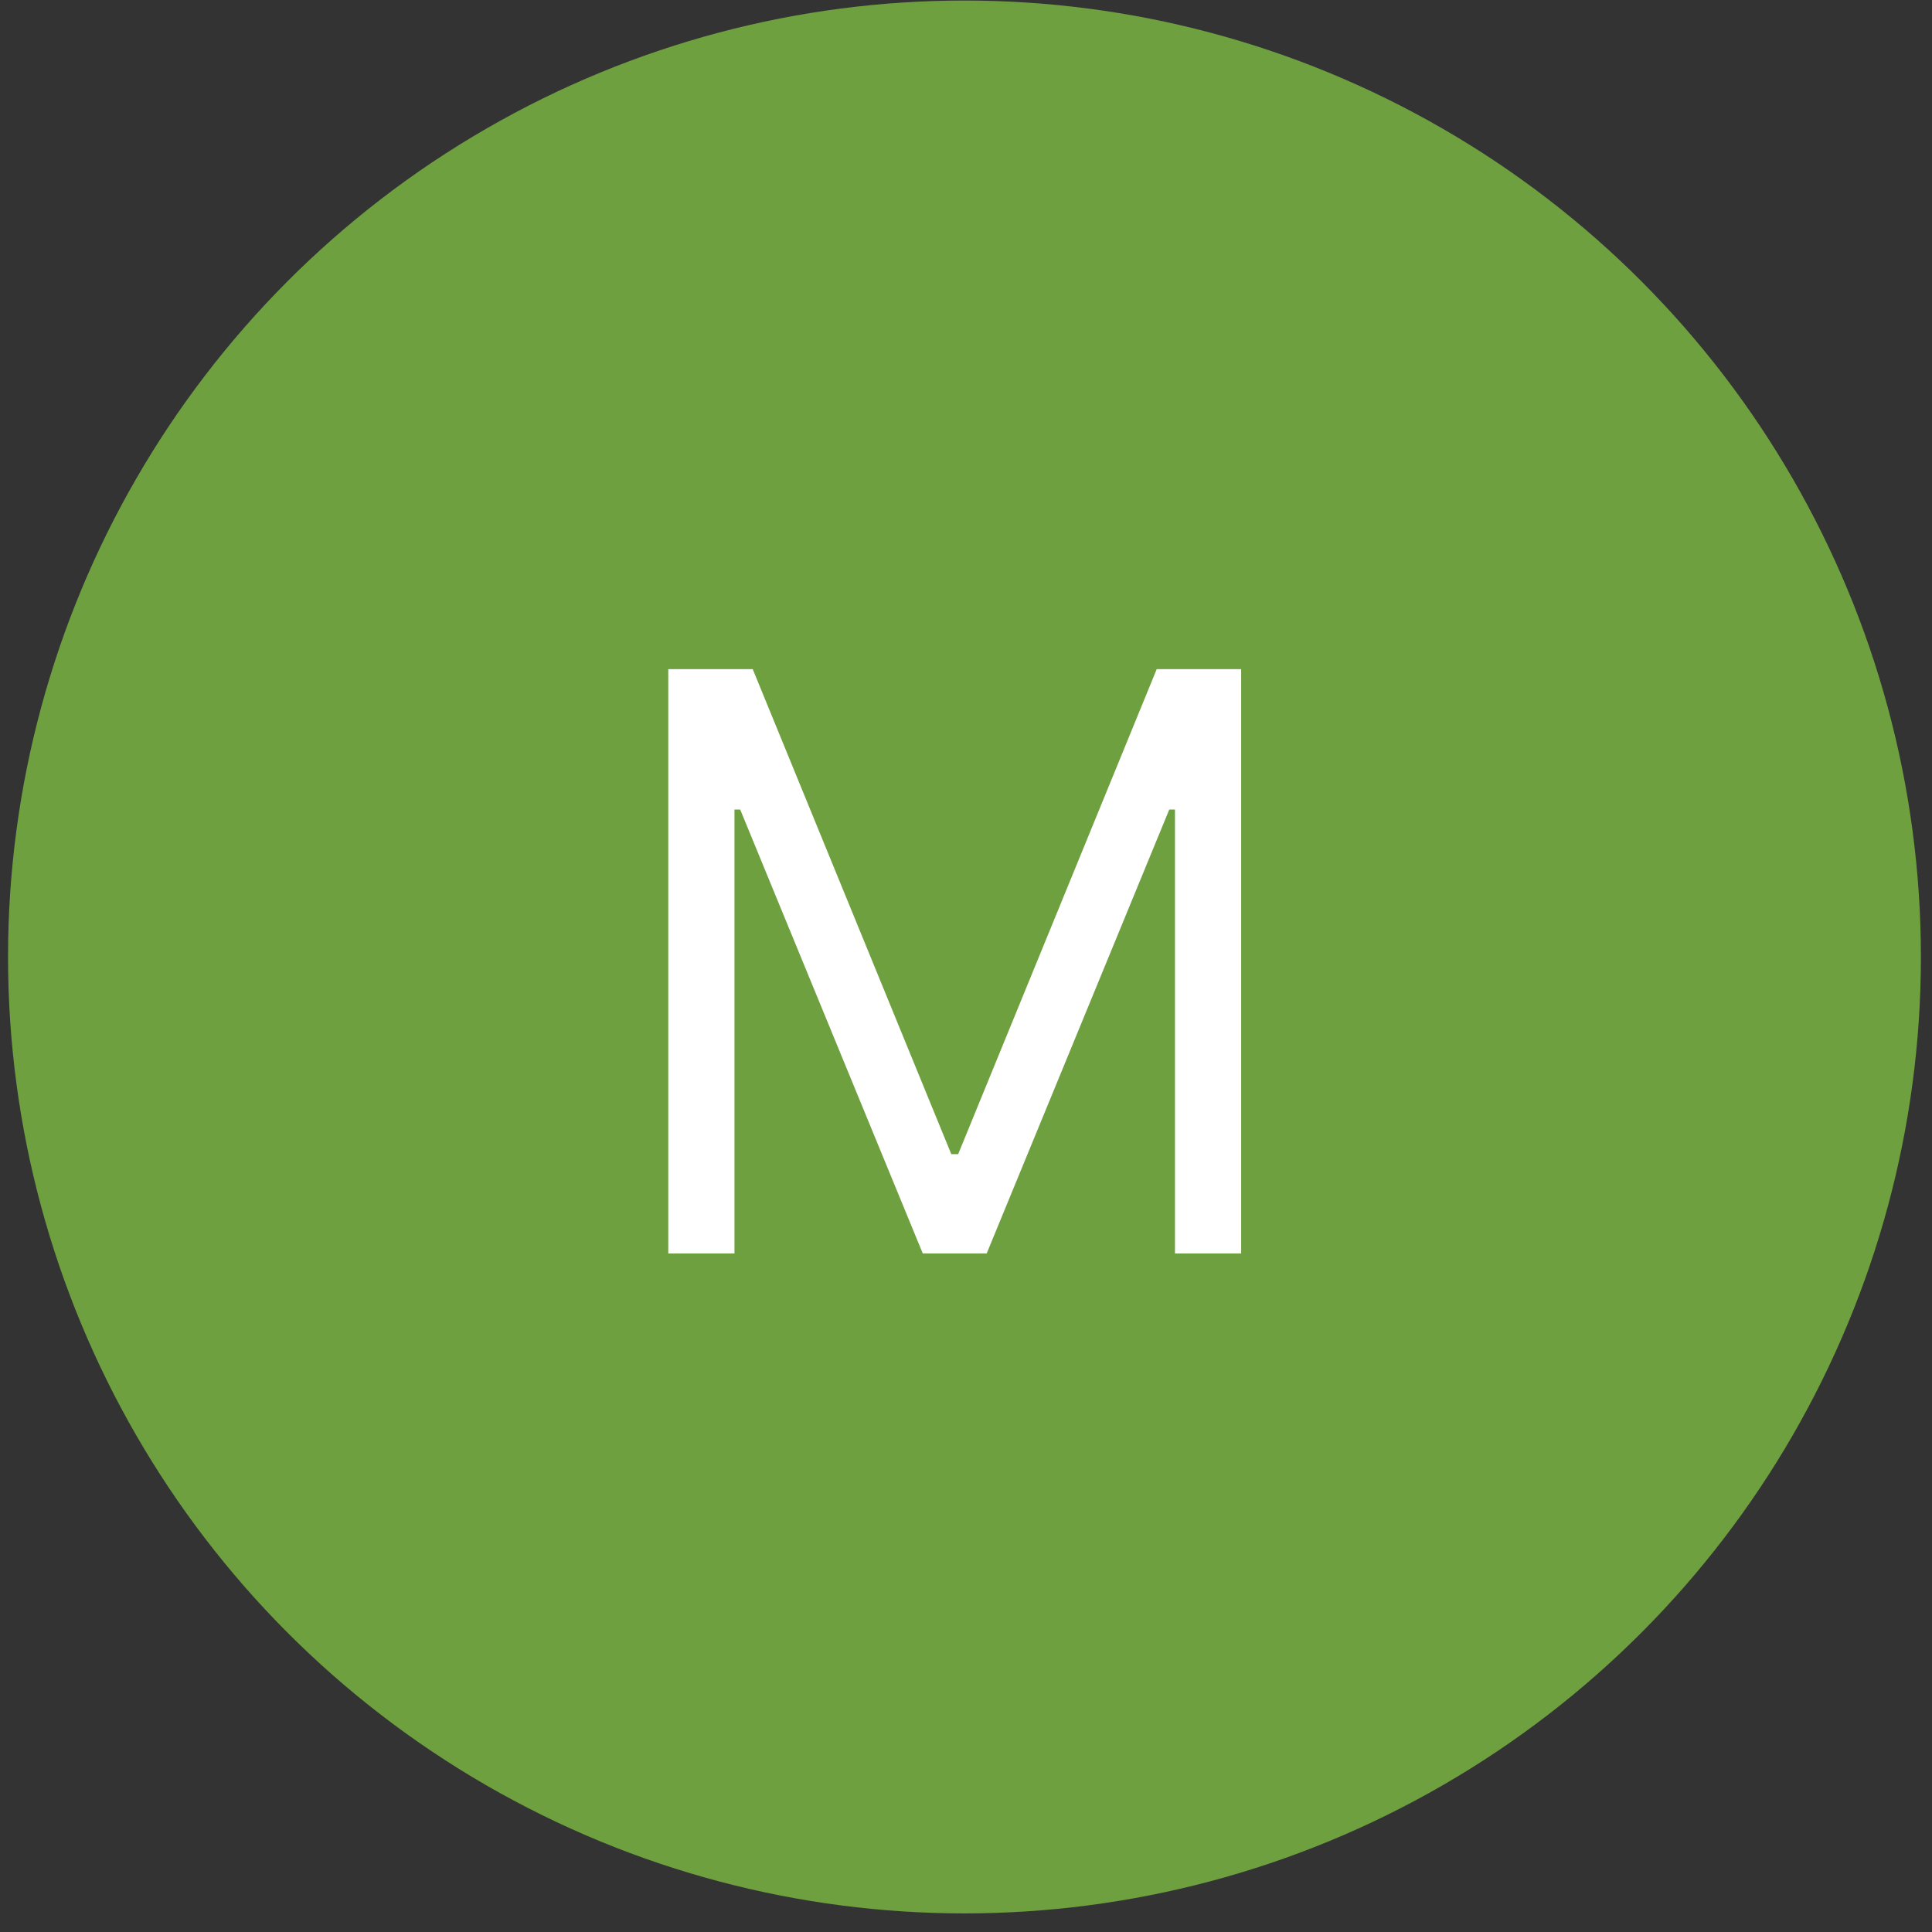
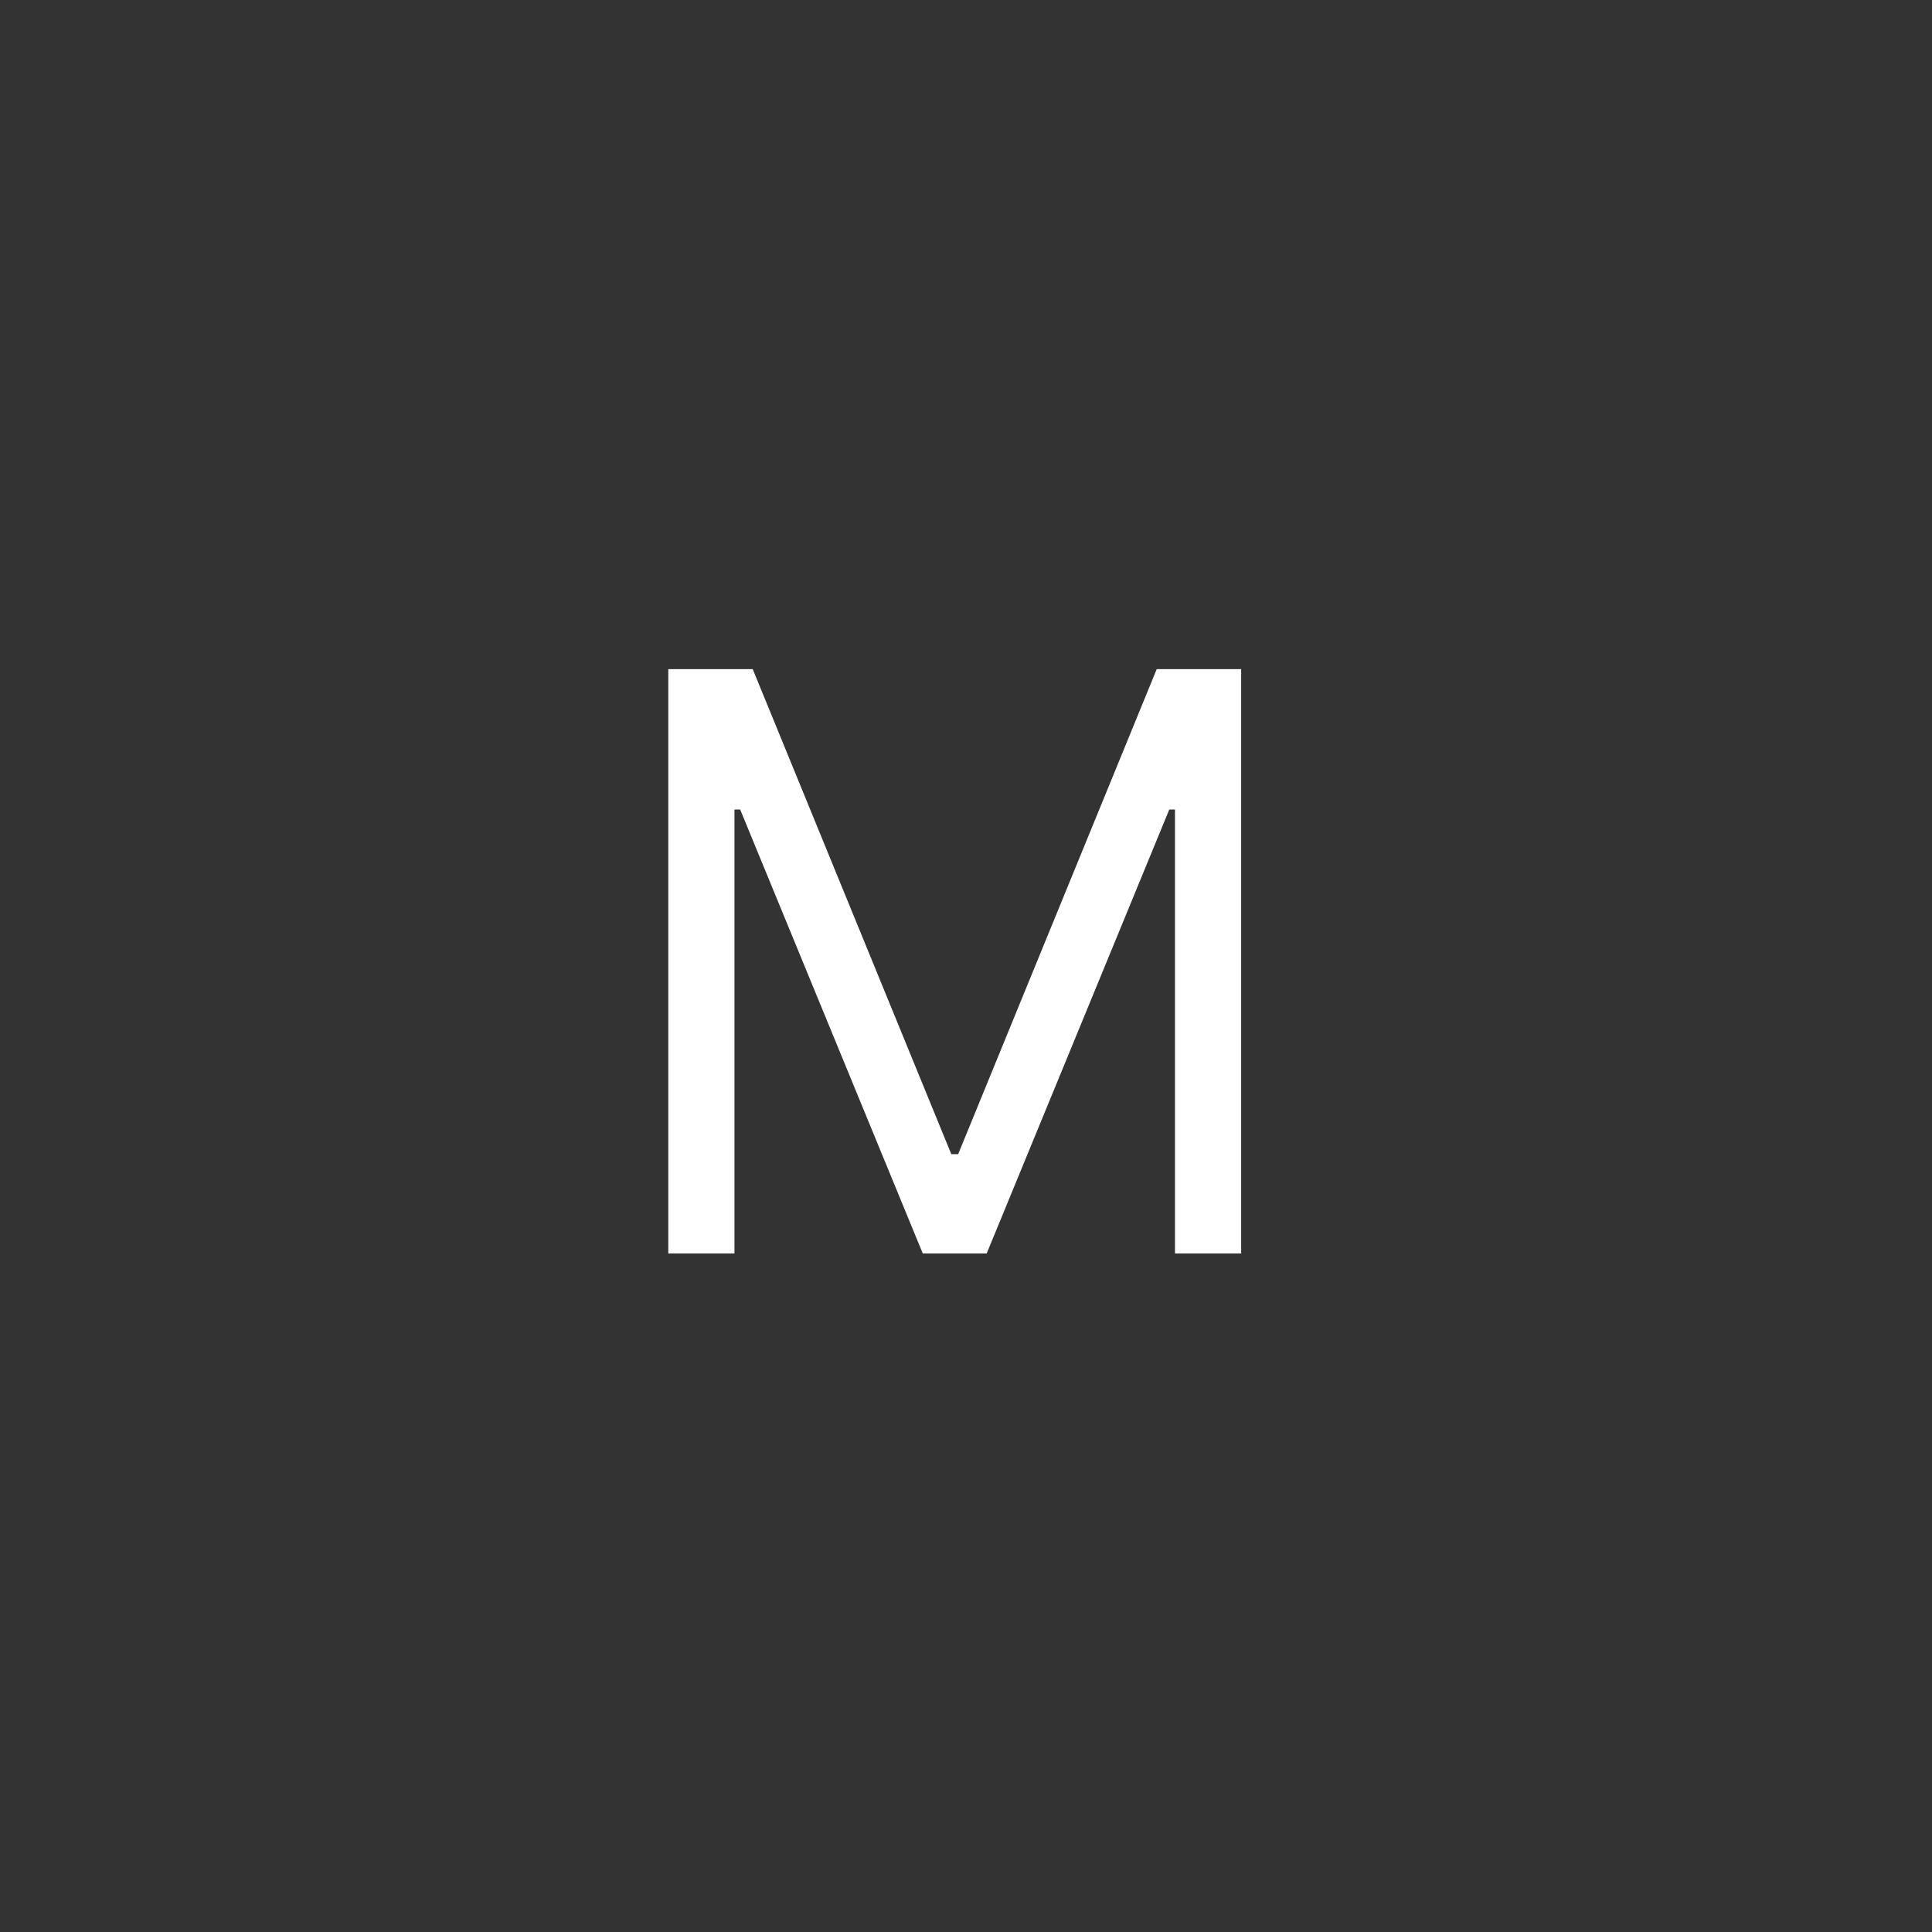
<svg xmlns="http://www.w3.org/2000/svg" width="101" height="101" viewBox="0 0 101 101" fill="none">
  <rect x="0" y="0" width="101" height="101" fill="#333333" stroke="none" />
-   <circle cx="50.42" cy="50.028" r="50" fill="#6EA03F" />
  <path d="M34.936 34.982H39.351L49.732 60.337H50.09L60.47 34.982H64.885V65.528H61.425V42.32H61.127L51.581 65.528H48.24L38.695 42.32H38.396V65.528H34.936V34.982Z" fill="white" />
</svg>